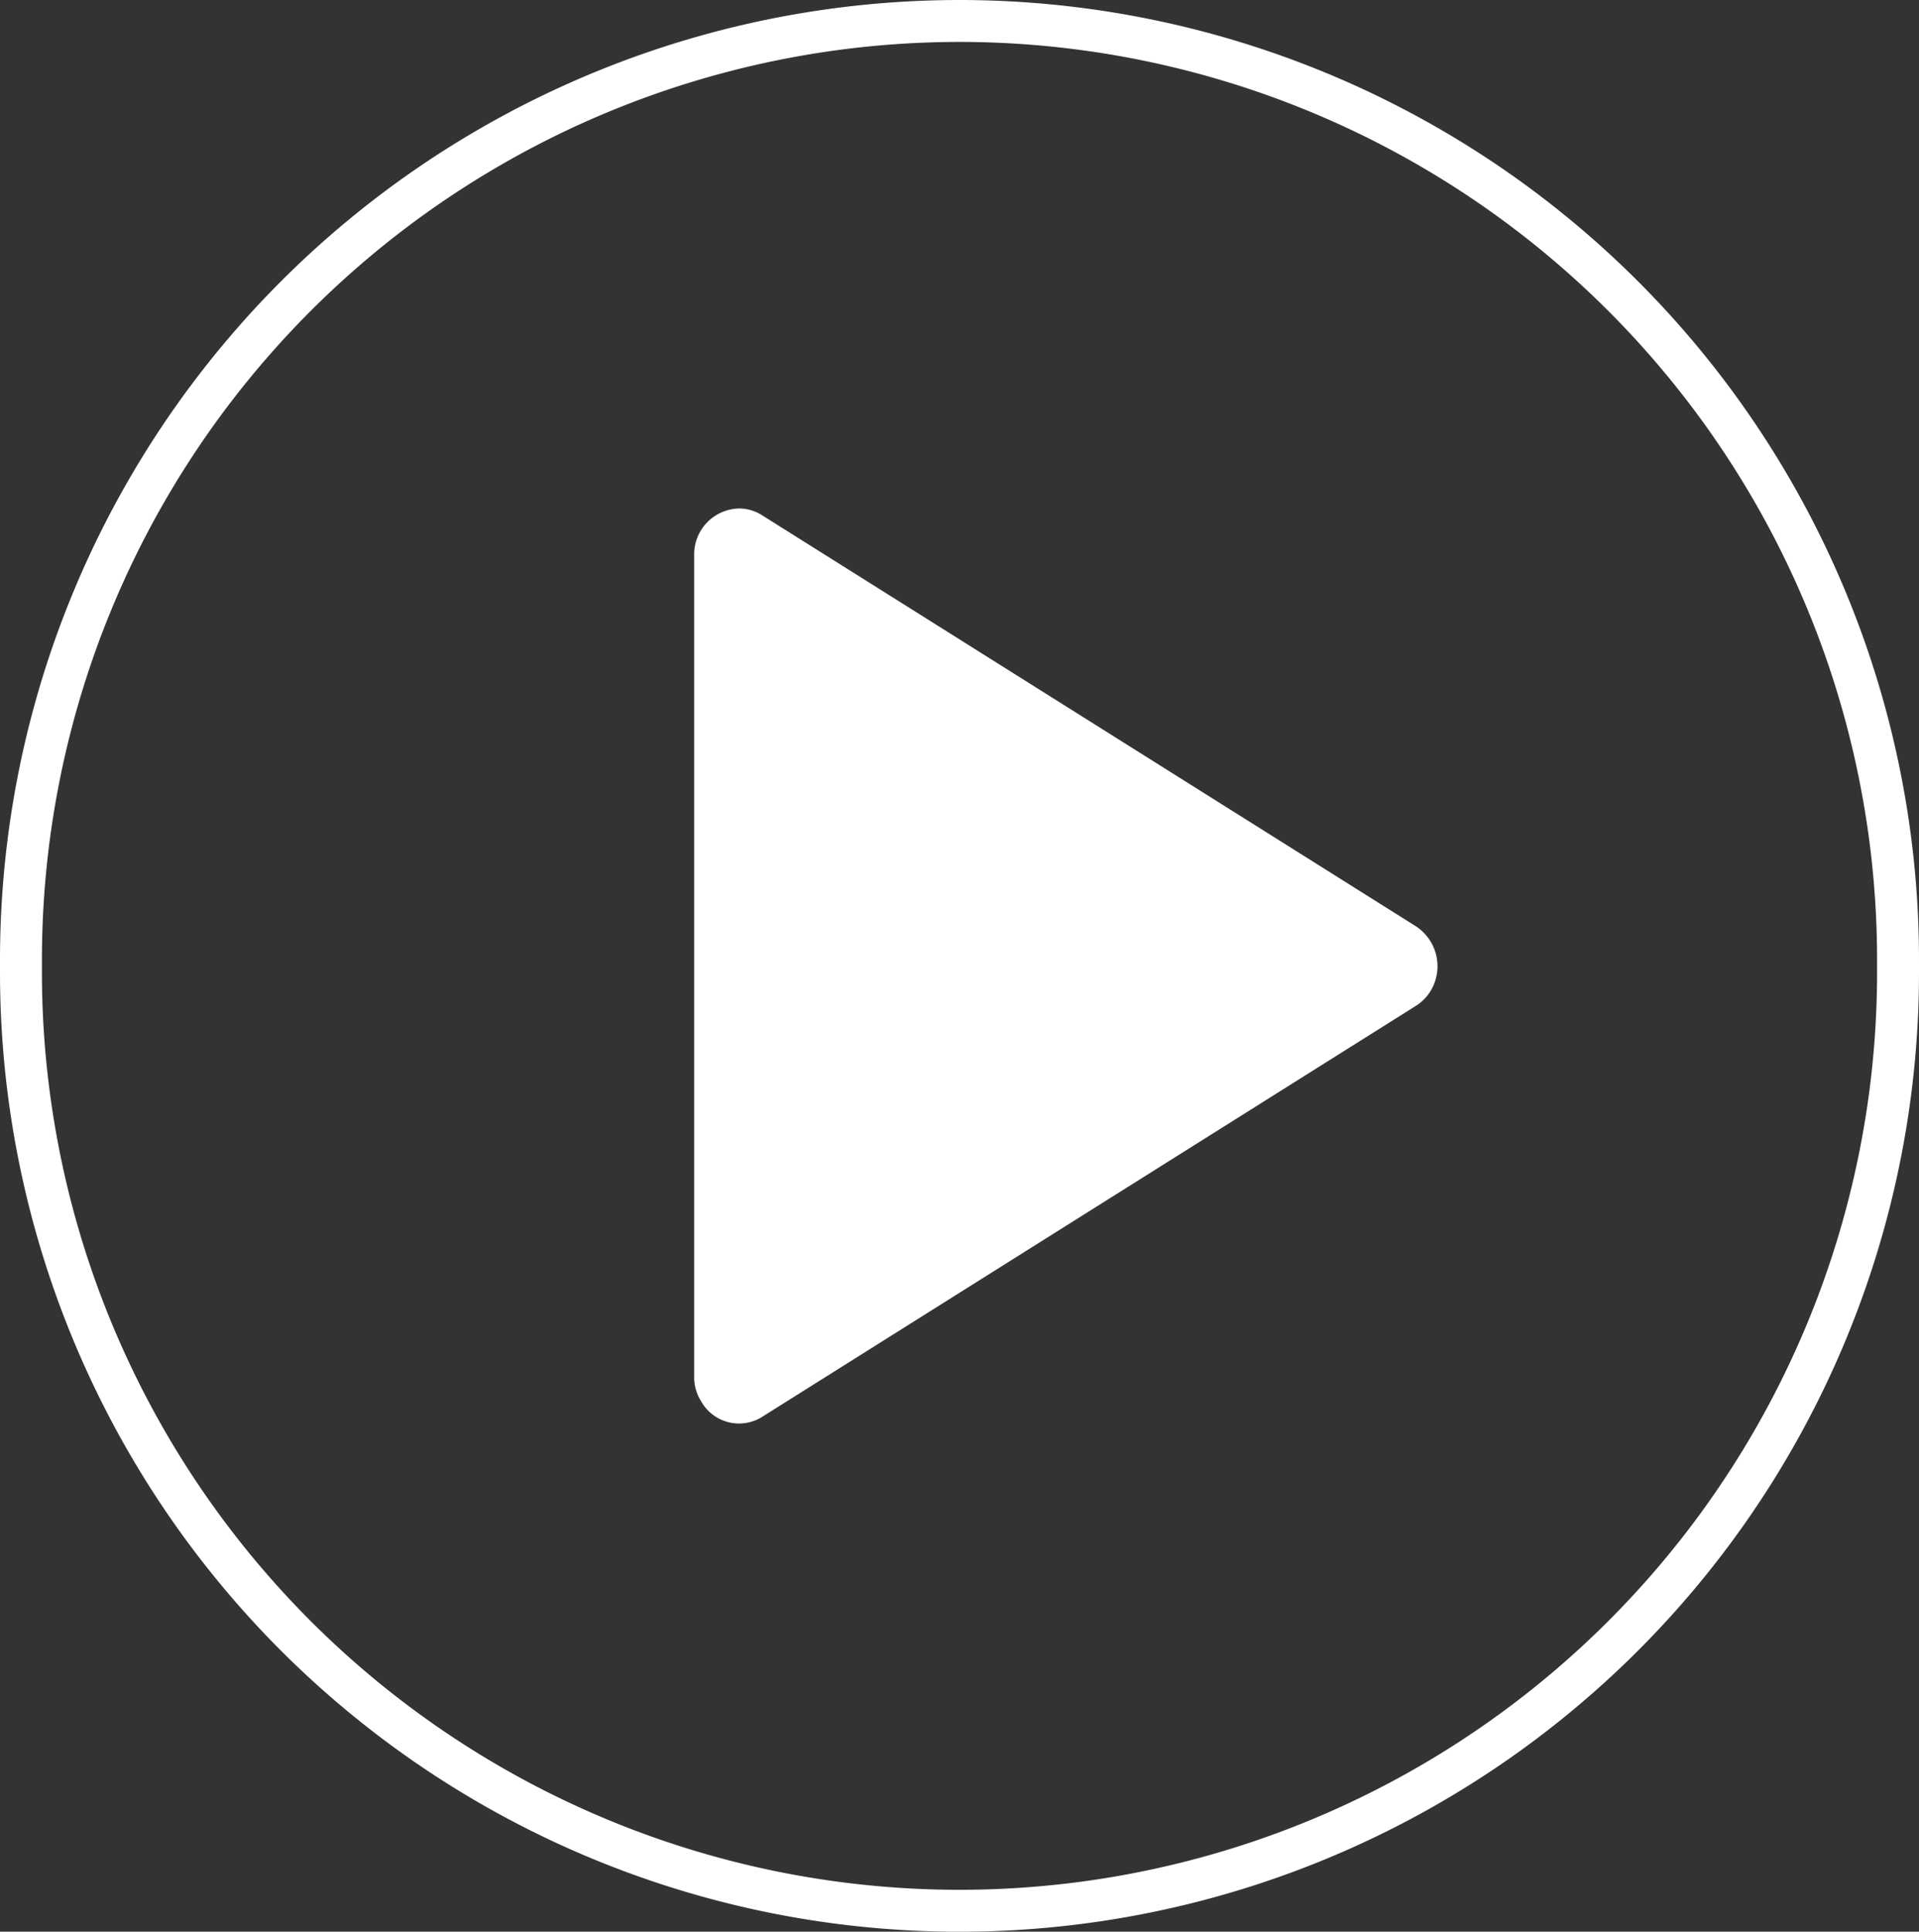
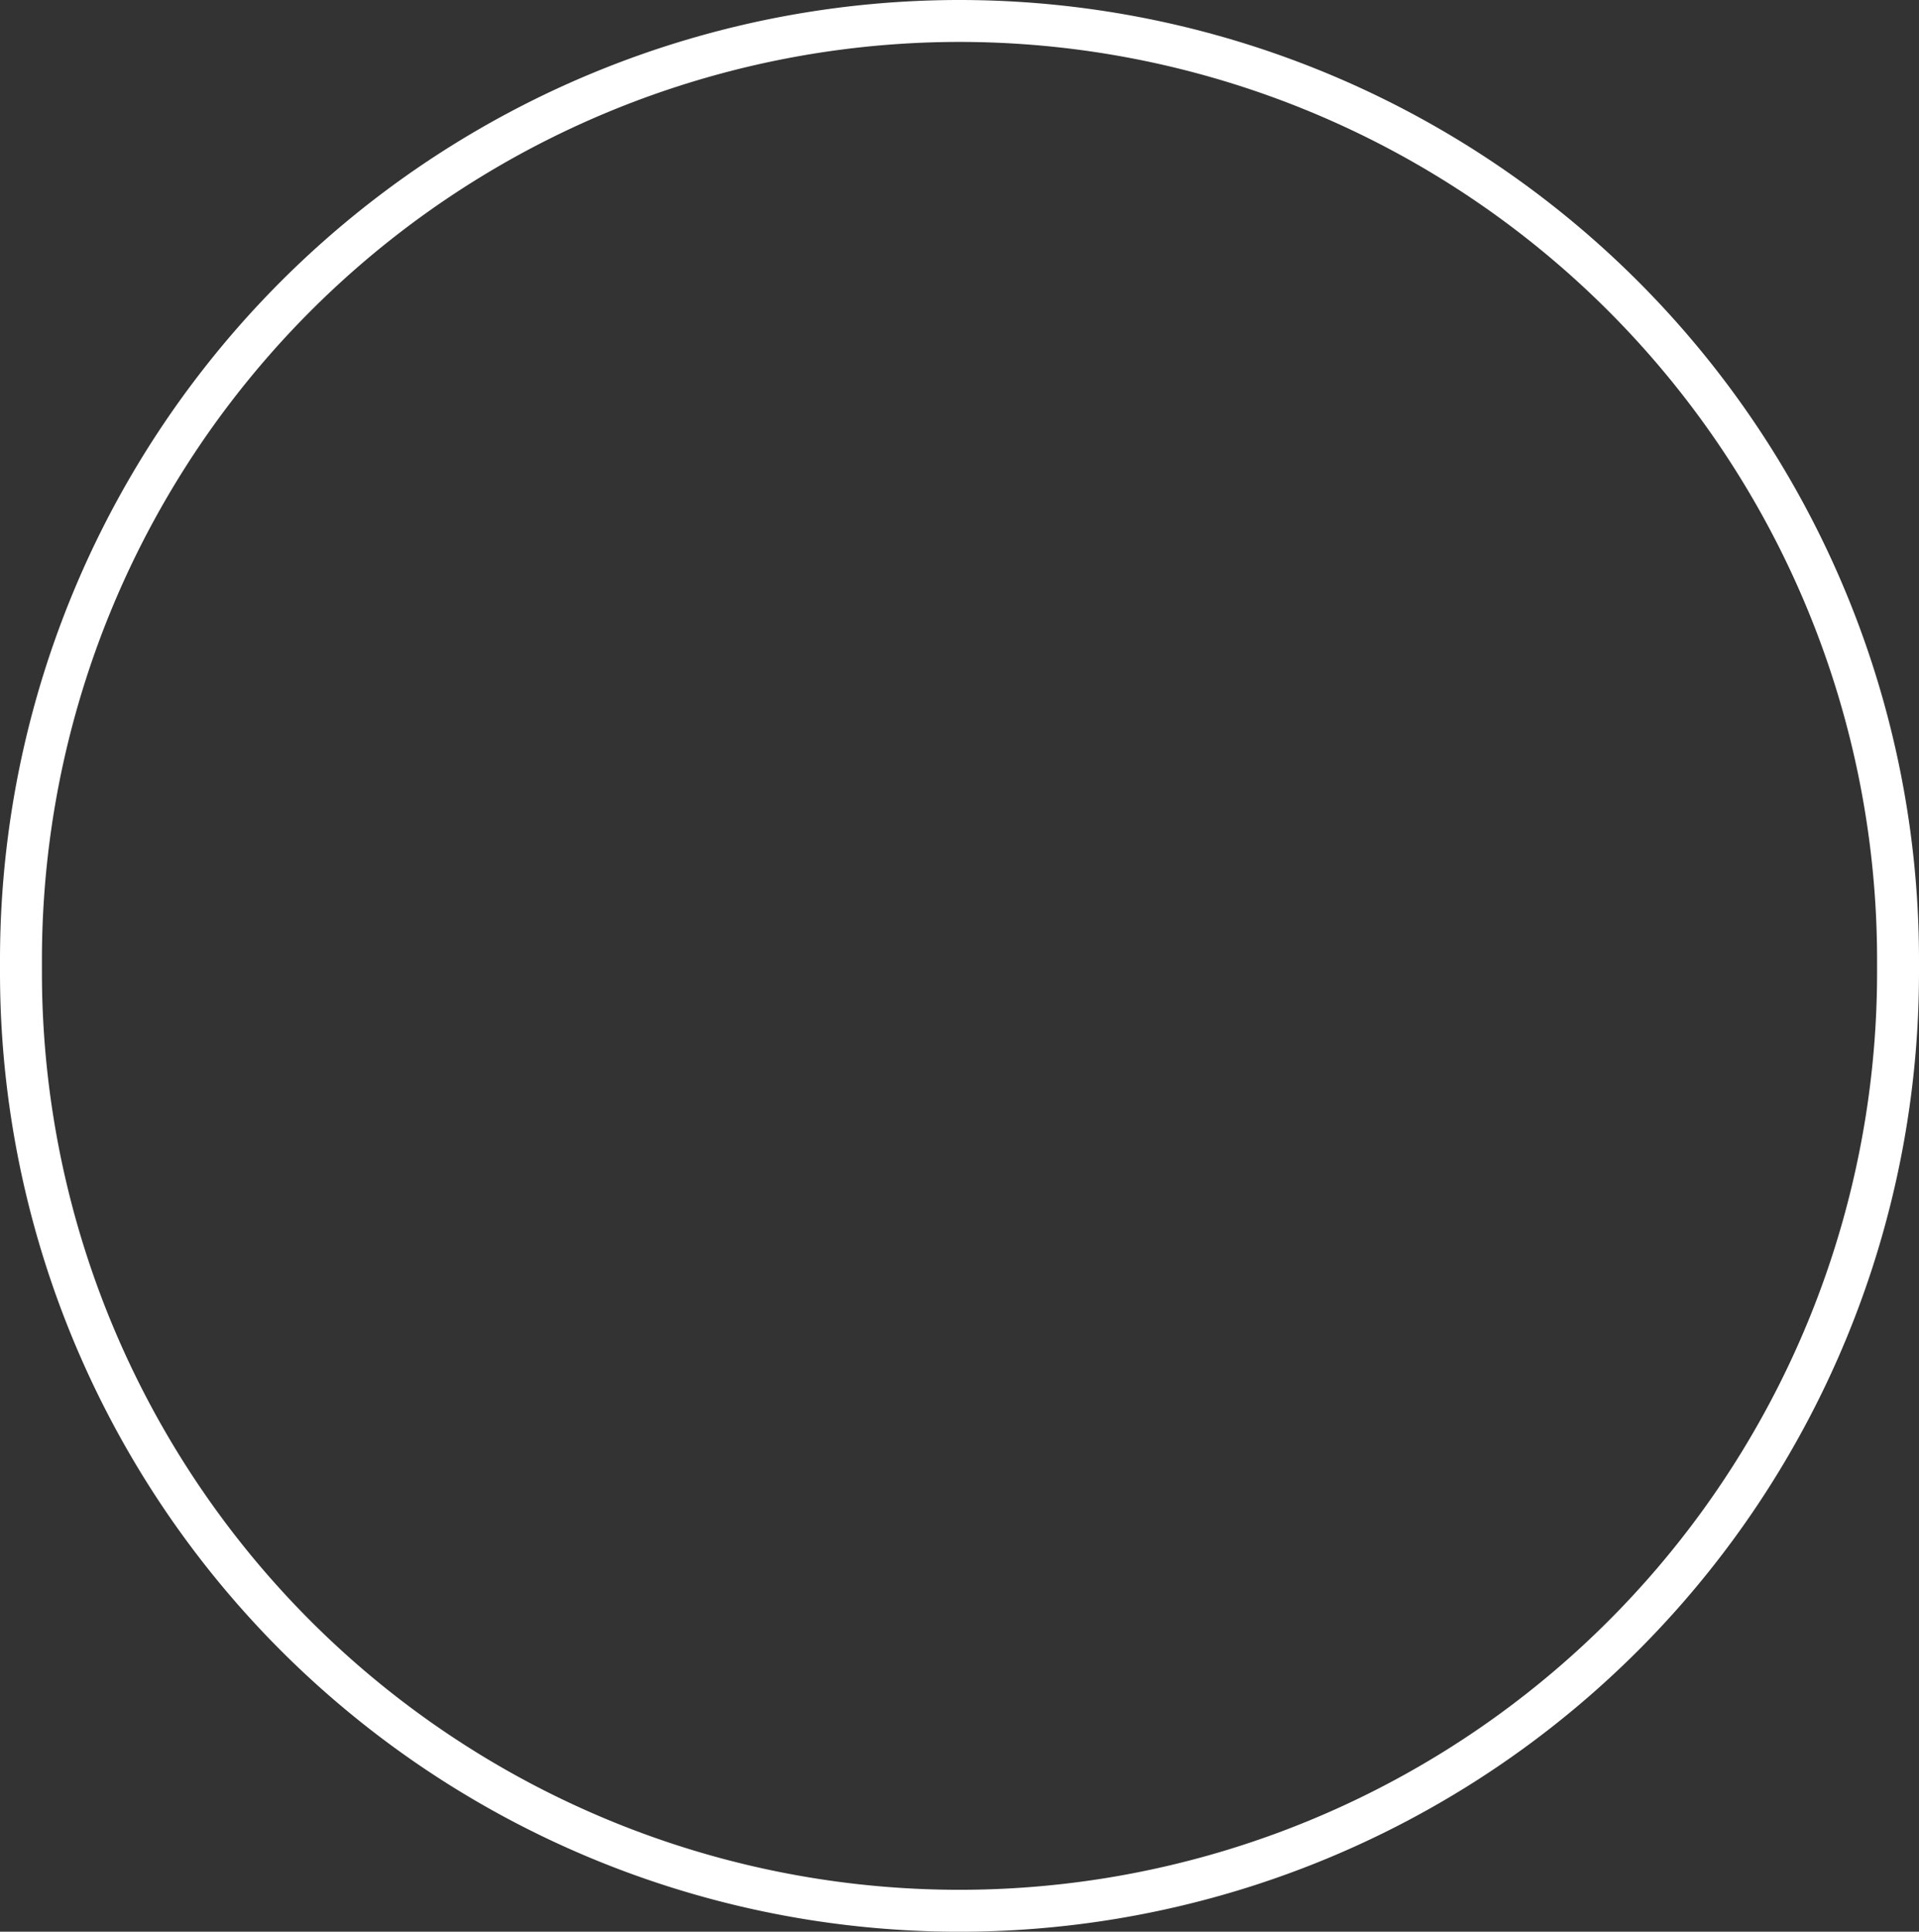
<svg xmlns="http://www.w3.org/2000/svg" width="137.316" height="138.229" viewBox="0 0 137.316 138.229">
  <rect x="0" y="0" width="137.316" height="138.229" fill="#333333" stroke="none" />
  <g id="Group_4663" data-name="Group 4663" transform="translate(1.5 1.5)">
    <g id="Group_2396" data-name="Group 2396" transform="translate(0 0)">
      <g id="Group_2395" data-name="Group 2395">
        <path id="Path_2698" data-name="Path 2698" d="M343.158,223.35a67.19,67.19,0,0,1,67.158,67.158v.914a67.158,67.158,0,0,1-134.316,0v-.914A67.19,67.19,0,0,1,343.158,223.35Z" transform="translate(-276 -223.35)" fill="none" stroke="#fff" stroke-width="3" fill-rule="evenodd" />
-         <path id="Path_2699" data-name="Path 2699" d="M344.366,265.65a3.418,3.418,0,0,1,1.093,4.561,3.291,3.291,0,0,1-1.093,1.132l-46.761,29.4a3.109,3.109,0,0,1-4.4-1.132,3.181,3.181,0,0,1-.482-1.731V239.083a3.283,3.283,0,0,1,3.214-3.329,3.069,3.069,0,0,1,1.671.5Z" transform="translate(-244.551 -200.867)" fill="#fff" fill-rule="evenodd" />
      </g>
    </g>
  </g>
</svg>